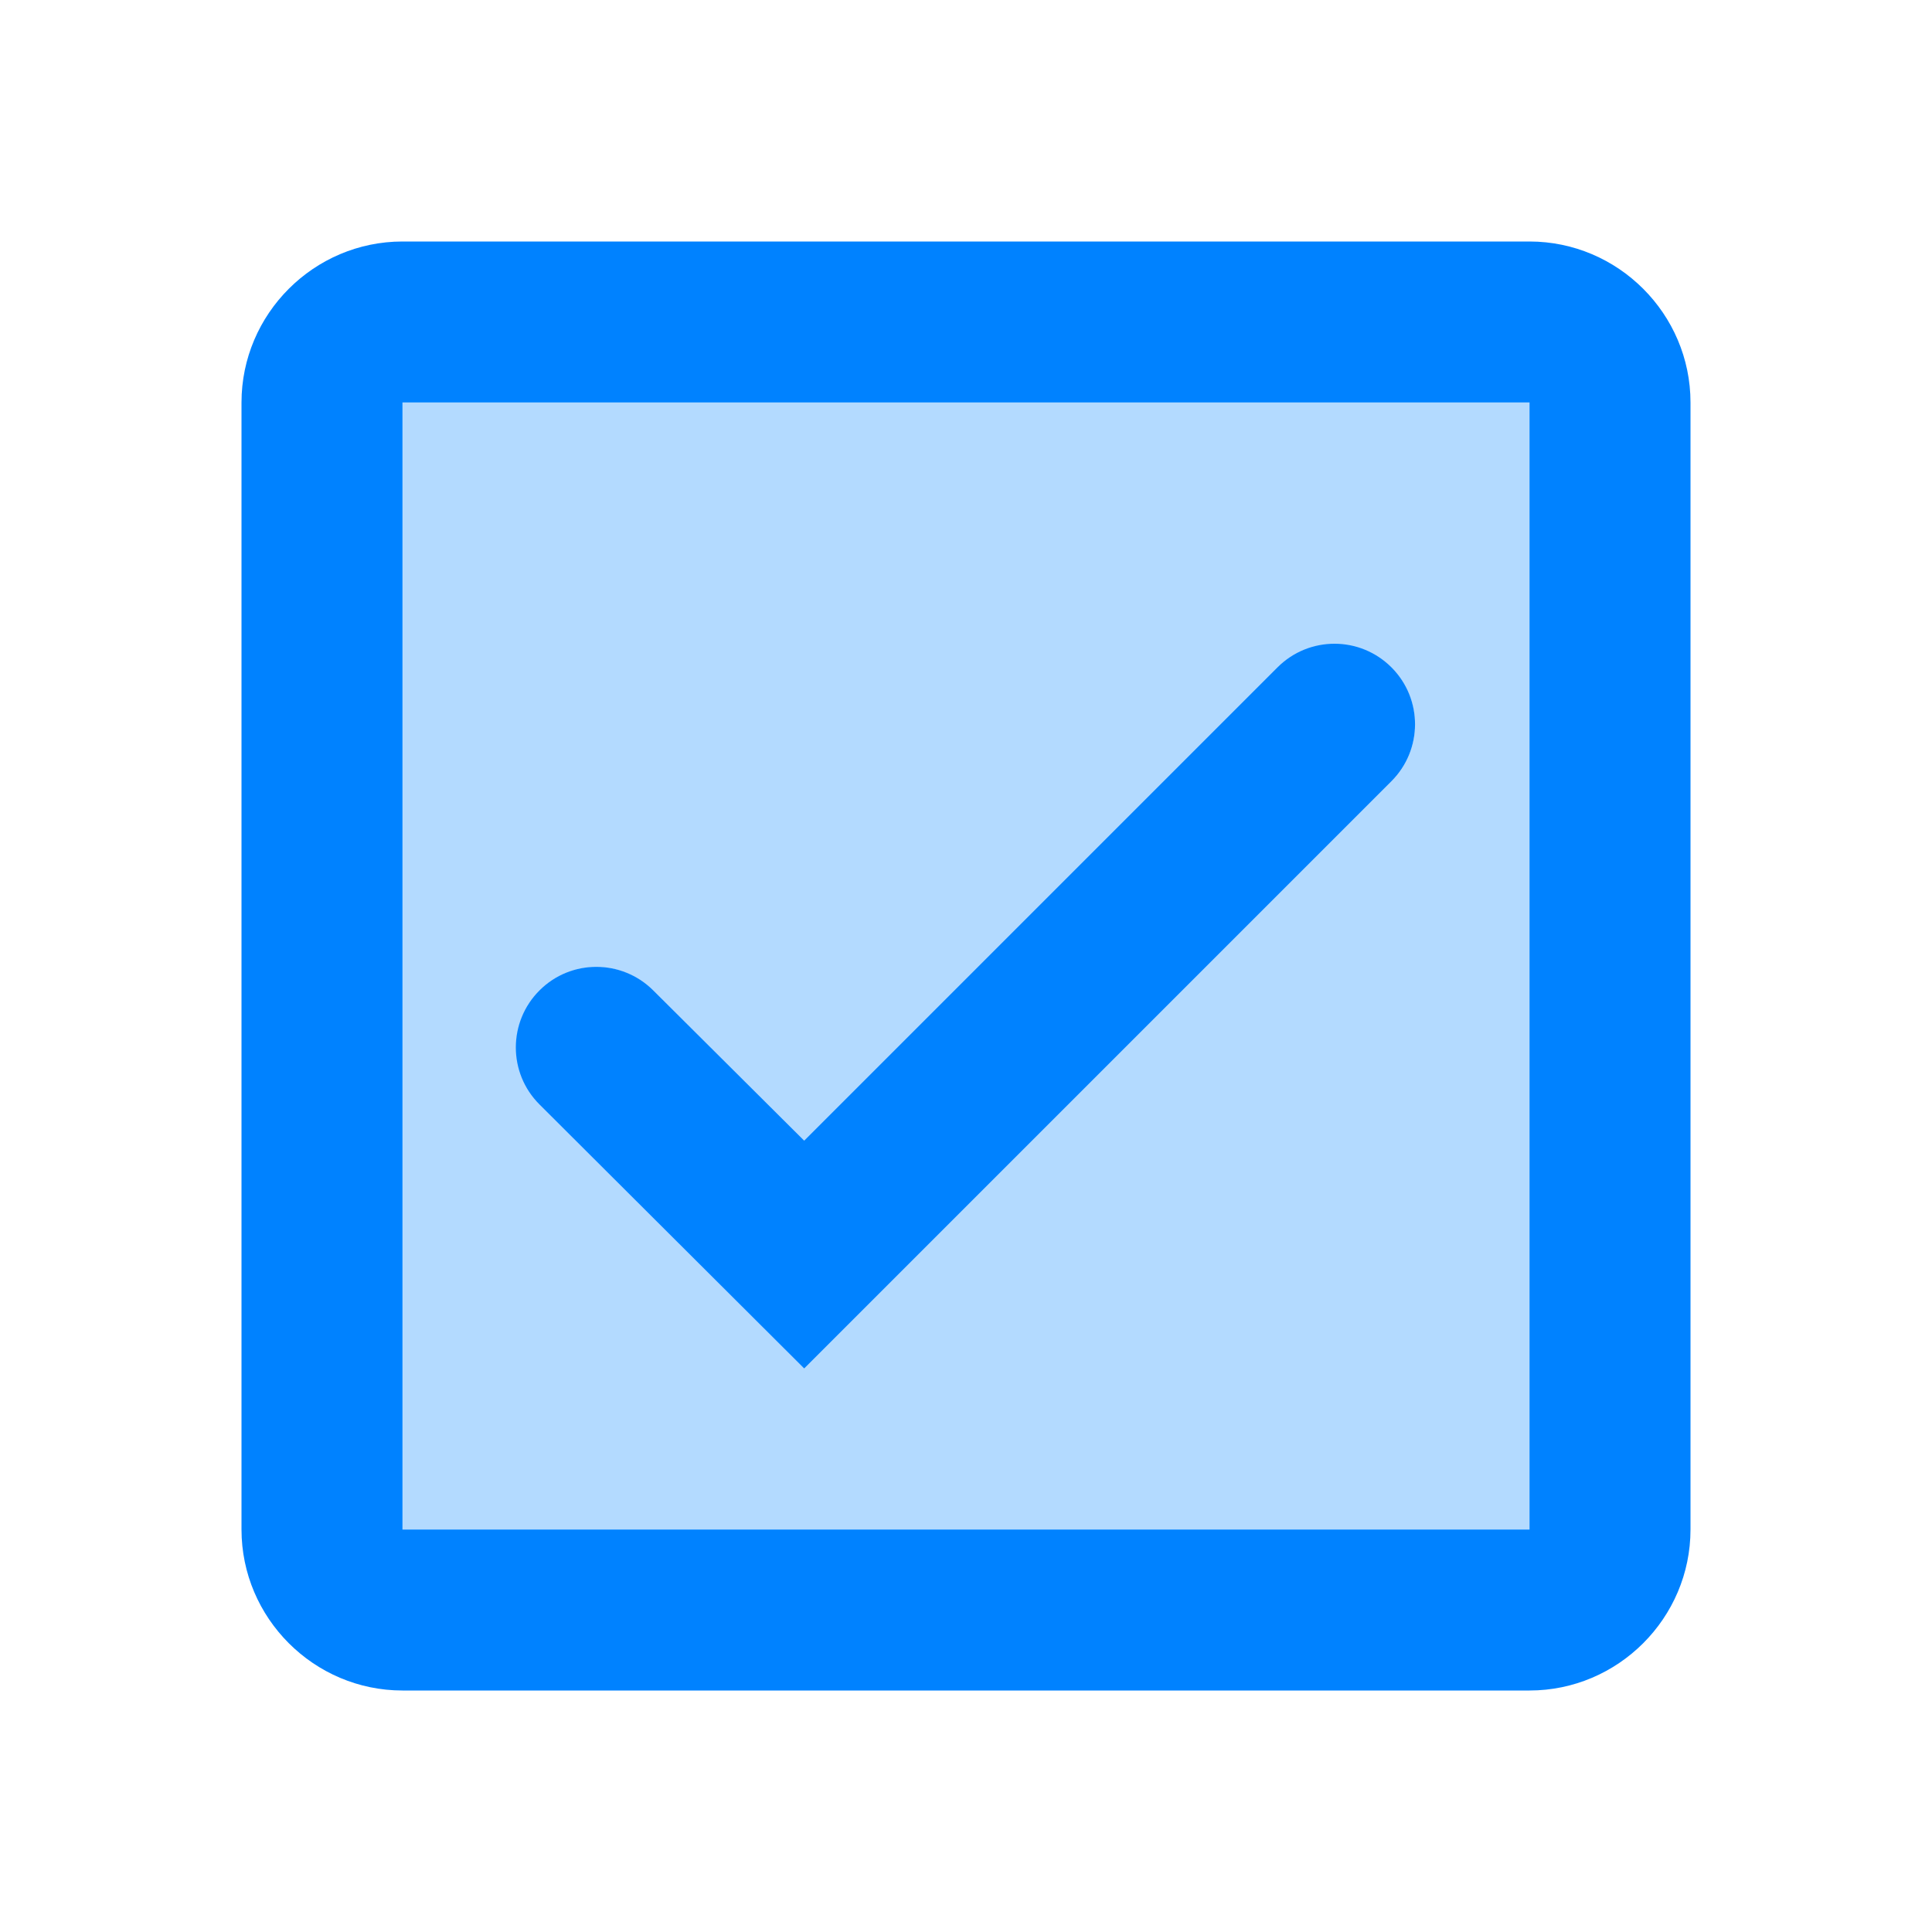
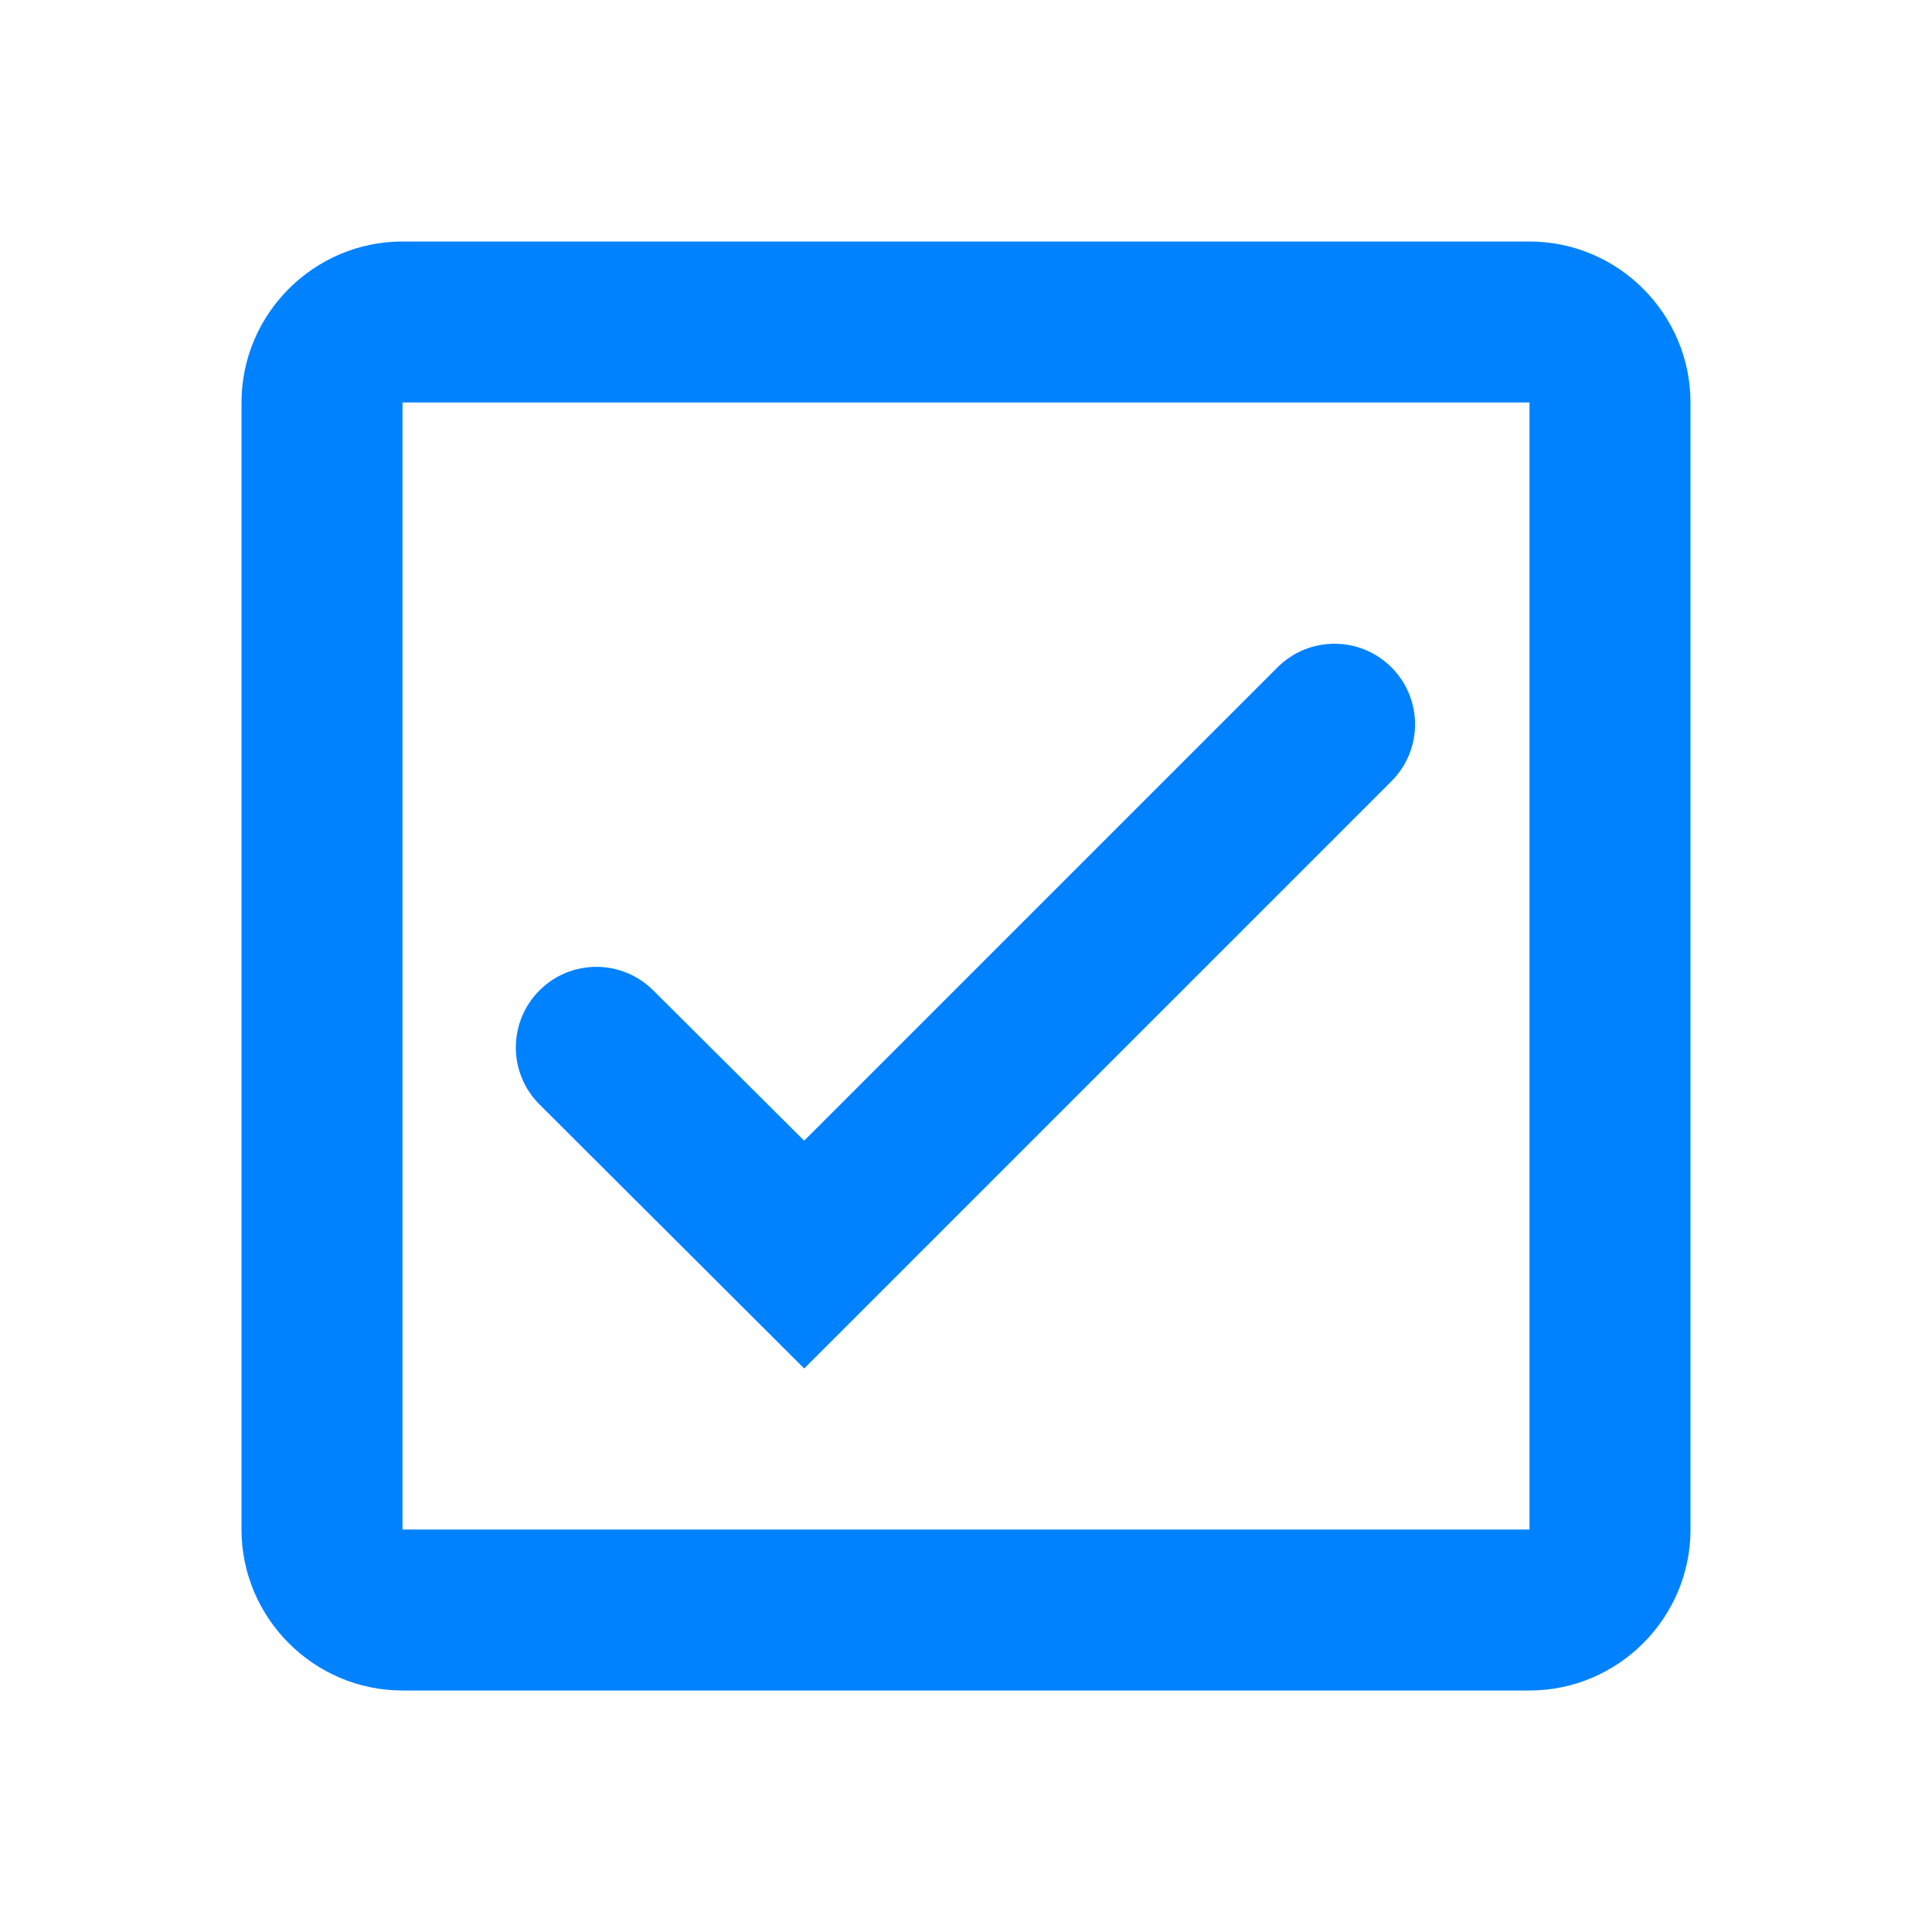
<svg xmlns="http://www.w3.org/2000/svg" width="24" height="24" viewBox="0 0 24 24" fill="none">
-   <path opacity="0.3" d="M5 19H19V5H5V19ZM6.705 12.305C7.094 11.916 7.726 11.916 8.115 12.305L9.99 14.18L15.875 8.295C16.264 7.906 16.896 7.906 17.285 8.295C17.674 8.684 17.674 9.316 17.285 9.705L9.99 17L6.705 13.715C6.316 13.326 6.316 12.694 6.705 12.305Z" fill="#0082FF" />
  <path d="M19 3H5C3.9 3 3 3.9 3 5V19C3 20.1 3.9 21 5 21H19C20.1 21 21 20.1 21 19V5C21 3.9 20.1 3 19 3ZM19 19H5V5H19V19ZM17.285 9.705C17.675 9.315 17.676 8.684 17.288 8.293C16.897 7.899 16.262 7.898 15.87 8.29L9.99 14.17L8.115 12.303C7.725 11.914 7.094 11.913 6.704 12.301C6.31 12.692 6.309 13.329 6.702 13.72L9.99 17L17.285 9.705Z" fill="#0082FF" />
</svg>